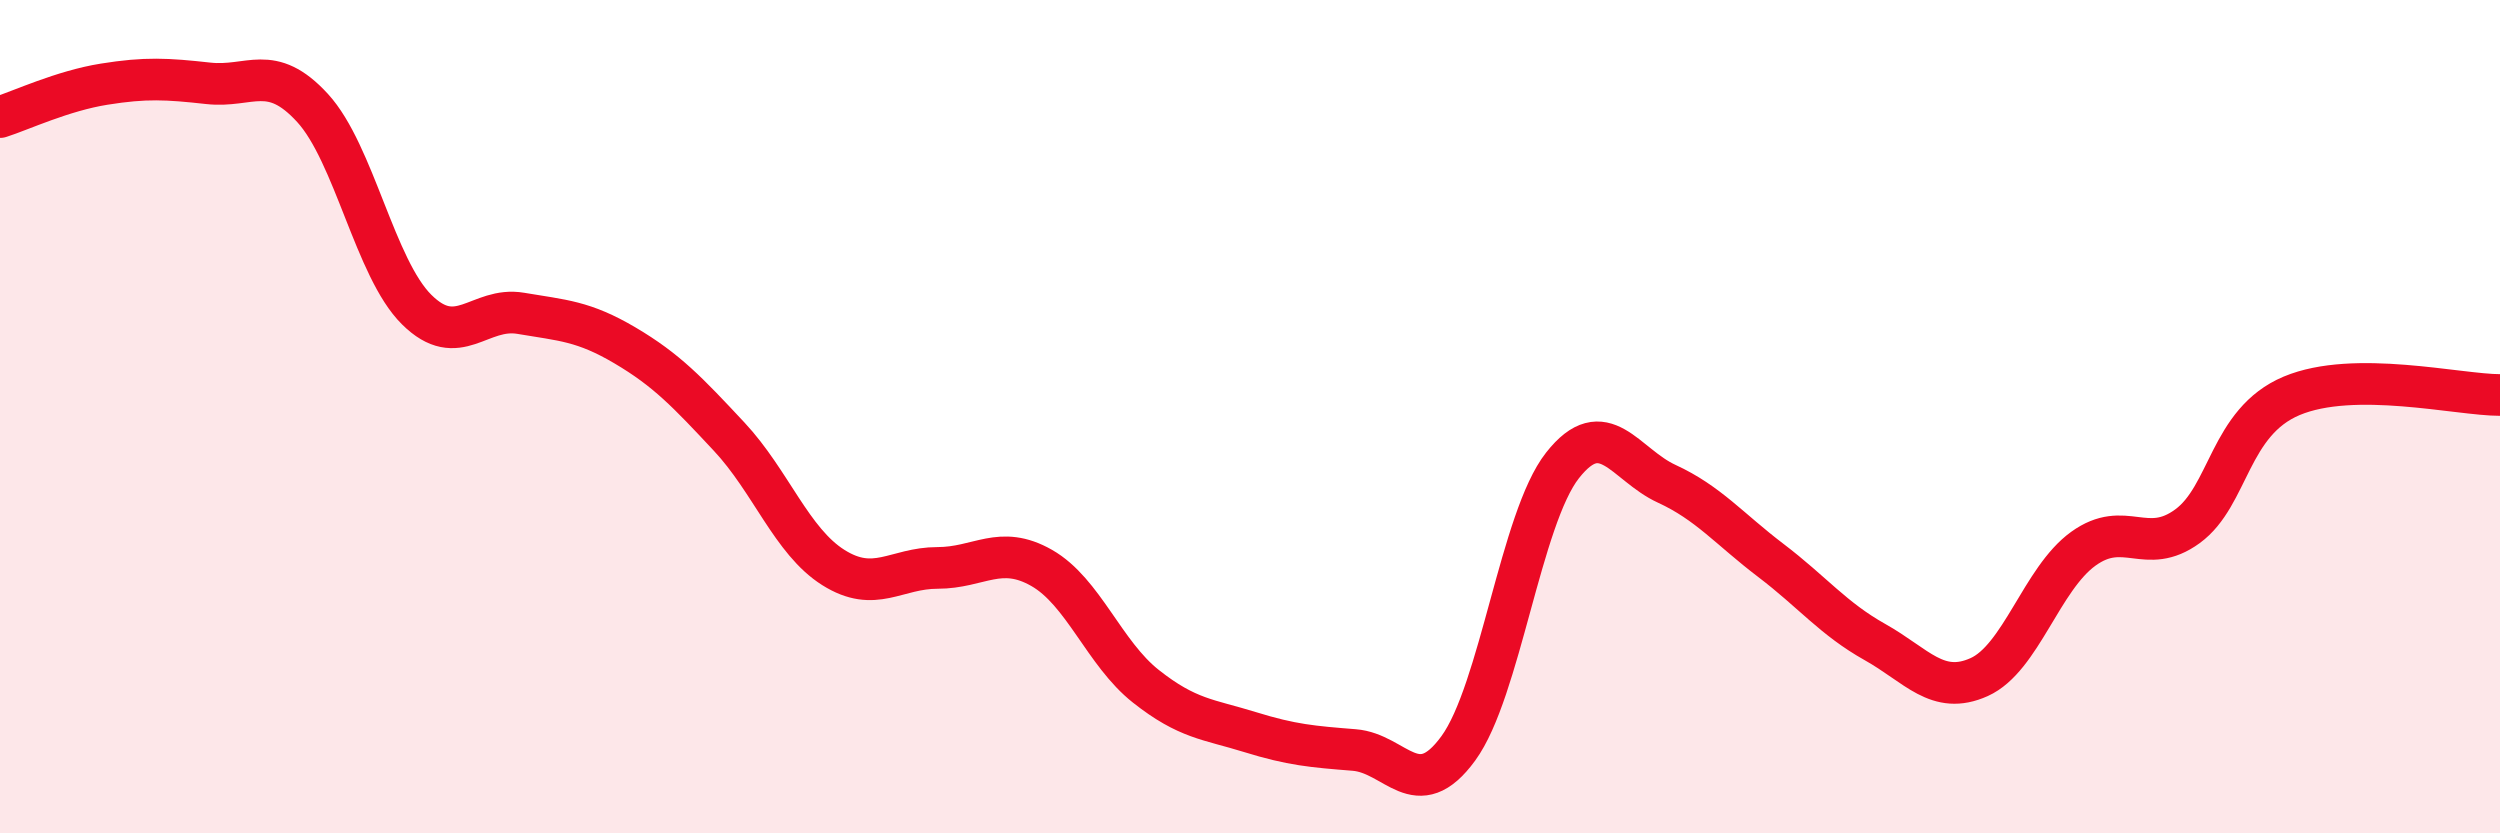
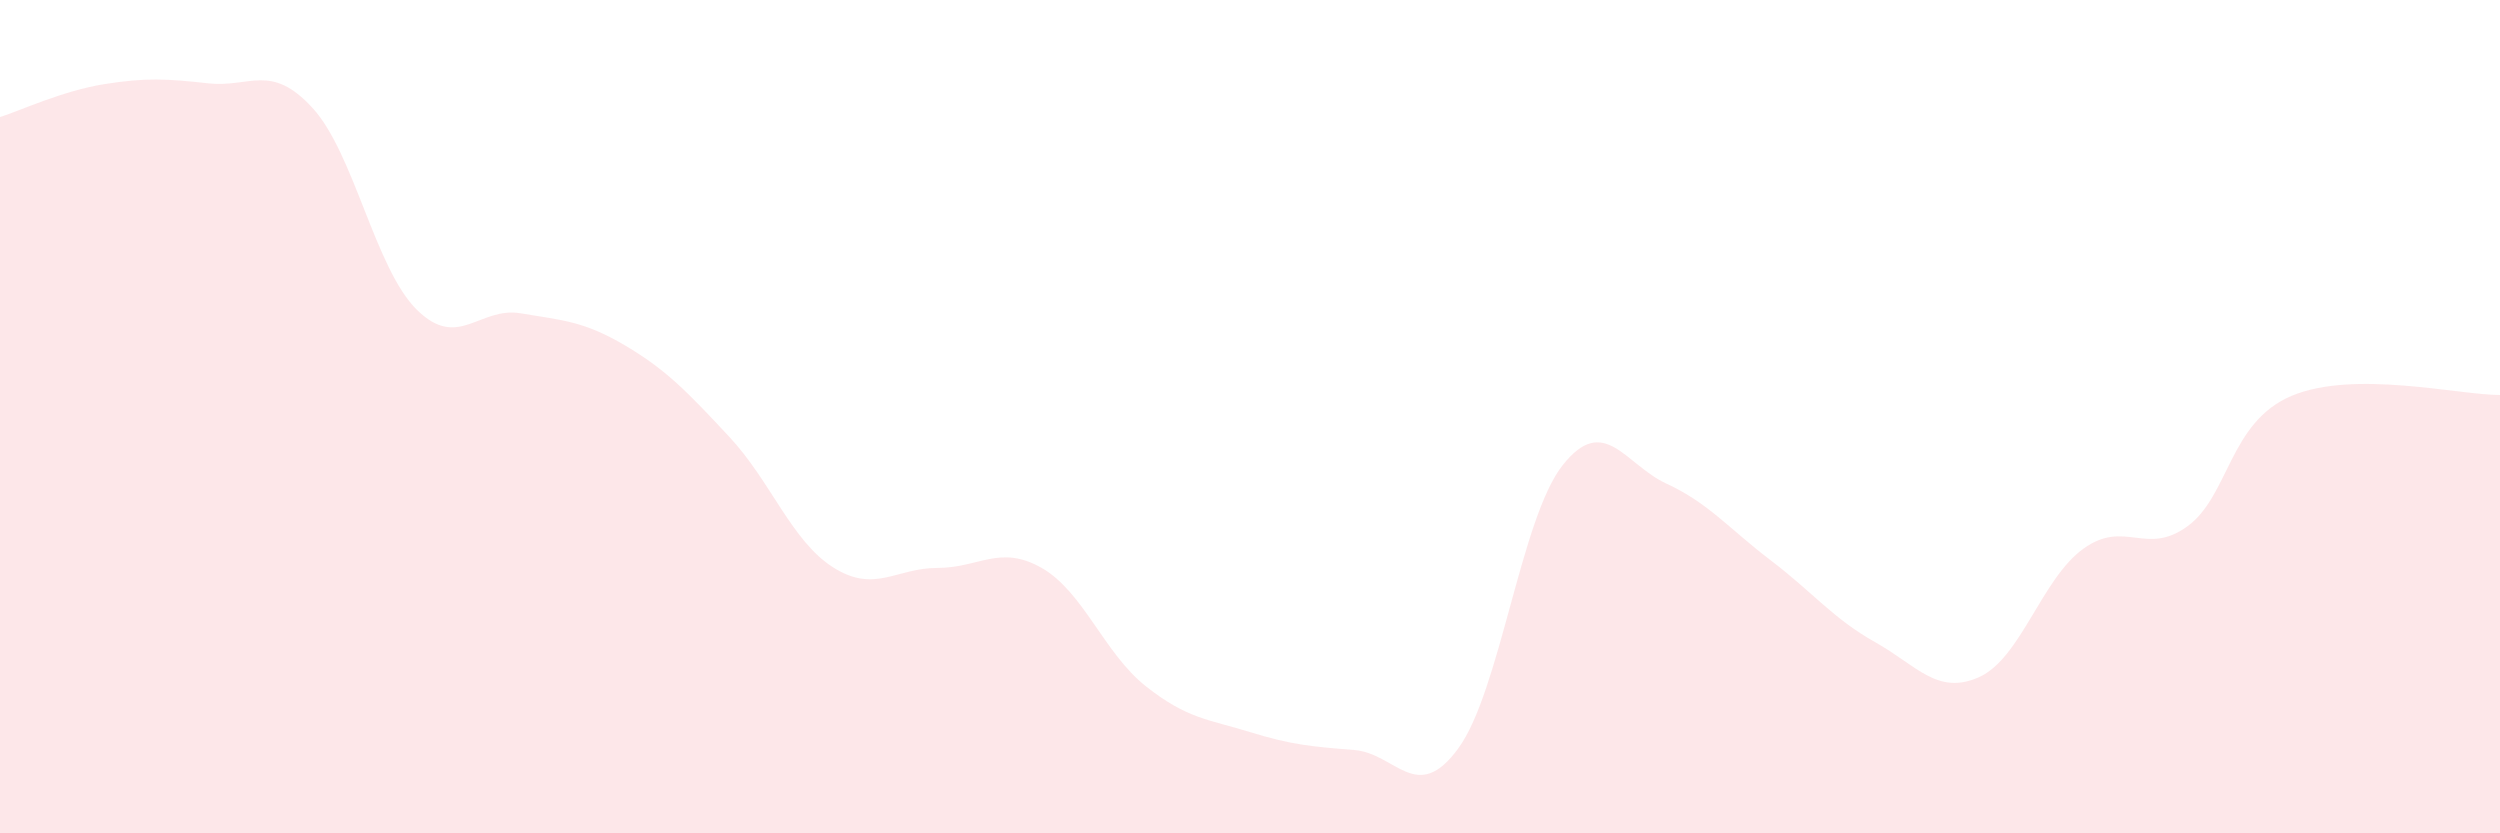
<svg xmlns="http://www.w3.org/2000/svg" width="60" height="20" viewBox="0 0 60 20">
  <path d="M 0,2.81 C 0.5,2.65 1.5,2.18 2.5,2.02 C 3.5,1.86 4,1.89 5,2 C 6,2.11 6.5,1.5 7.5,2.59 C 8.5,3.68 9,6.44 10,7.43 C 11,8.42 11.5,7.35 12.5,7.52 C 13.5,7.69 14,7.7 15,8.29 C 16,8.88 16.5,9.41 17.5,10.48 C 18.5,11.55 19,12.99 20,13.62 C 21,14.25 21.5,13.63 22.5,13.63 C 23.5,13.63 24,13.06 25,13.63 C 26,14.2 26.5,15.68 27.5,16.47 C 28.5,17.26 29,17.26 30,17.57 C 31,17.88 31.5,17.92 32.5,18 C 33.5,18.08 34,19.33 35,17.96 C 36,16.59 36.5,12.44 37.5,11.17 C 38.5,9.9 39,11.15 40,11.61 C 41,12.07 41.5,12.69 42.5,13.45 C 43.5,14.21 44,14.85 45,15.41 C 46,15.97 46.5,16.7 47.5,16.25 C 48.5,15.8 49,13.89 50,13.17 C 51,12.45 51.5,13.36 52.5,12.63 C 53.5,11.9 53.5,10.13 55,9.5 C 56.5,8.87 59,9.48 60,9.48L60 20L0 20Z" fill="#EB0A25" opacity="0.1" stroke-linecap="round" stroke-linejoin="round" />
-   <path d="M 0,2.81 C 0.5,2.65 1.5,2.18 2.5,2.02 C 3.5,1.86 4,1.89 5,2 C 6,2.11 6.5,1.5 7.5,2.59 C 8.5,3.68 9,6.44 10,7.43 C 11,8.42 11.5,7.35 12.5,7.52 C 13.5,7.69 14,7.7 15,8.29 C 16,8.88 16.5,9.41 17.5,10.48 C 18.5,11.55 19,12.99 20,13.62 C 21,14.25 21.5,13.63 22.5,13.63 C 23.5,13.63 24,13.06 25,13.63 C 26,14.2 26.5,15.68 27.5,16.47 C 28.5,17.26 29,17.26 30,17.57 C 31,17.88 31.5,17.92 32.5,18 C 33.5,18.08 34,19.33 35,17.96 C 36,16.59 36.5,12.44 37.5,11.17 C 38.5,9.9 39,11.15 40,11.61 C 41,12.07 41.5,12.69 42.5,13.45 C 43.5,14.21 44,14.85 45,15.41 C 46,15.97 46.5,16.7 47.5,16.25 C 48.5,15.8 49,13.89 50,13.17 C 51,12.45 51.5,13.36 52.5,12.63 C 53.5,11.9 53.5,10.13 55,9.5 C 56.5,8.87 59,9.48 60,9.48" stroke="#EB0A25" stroke-width="1" fill="none" stroke-linecap="round" stroke-linejoin="round" />
</svg>